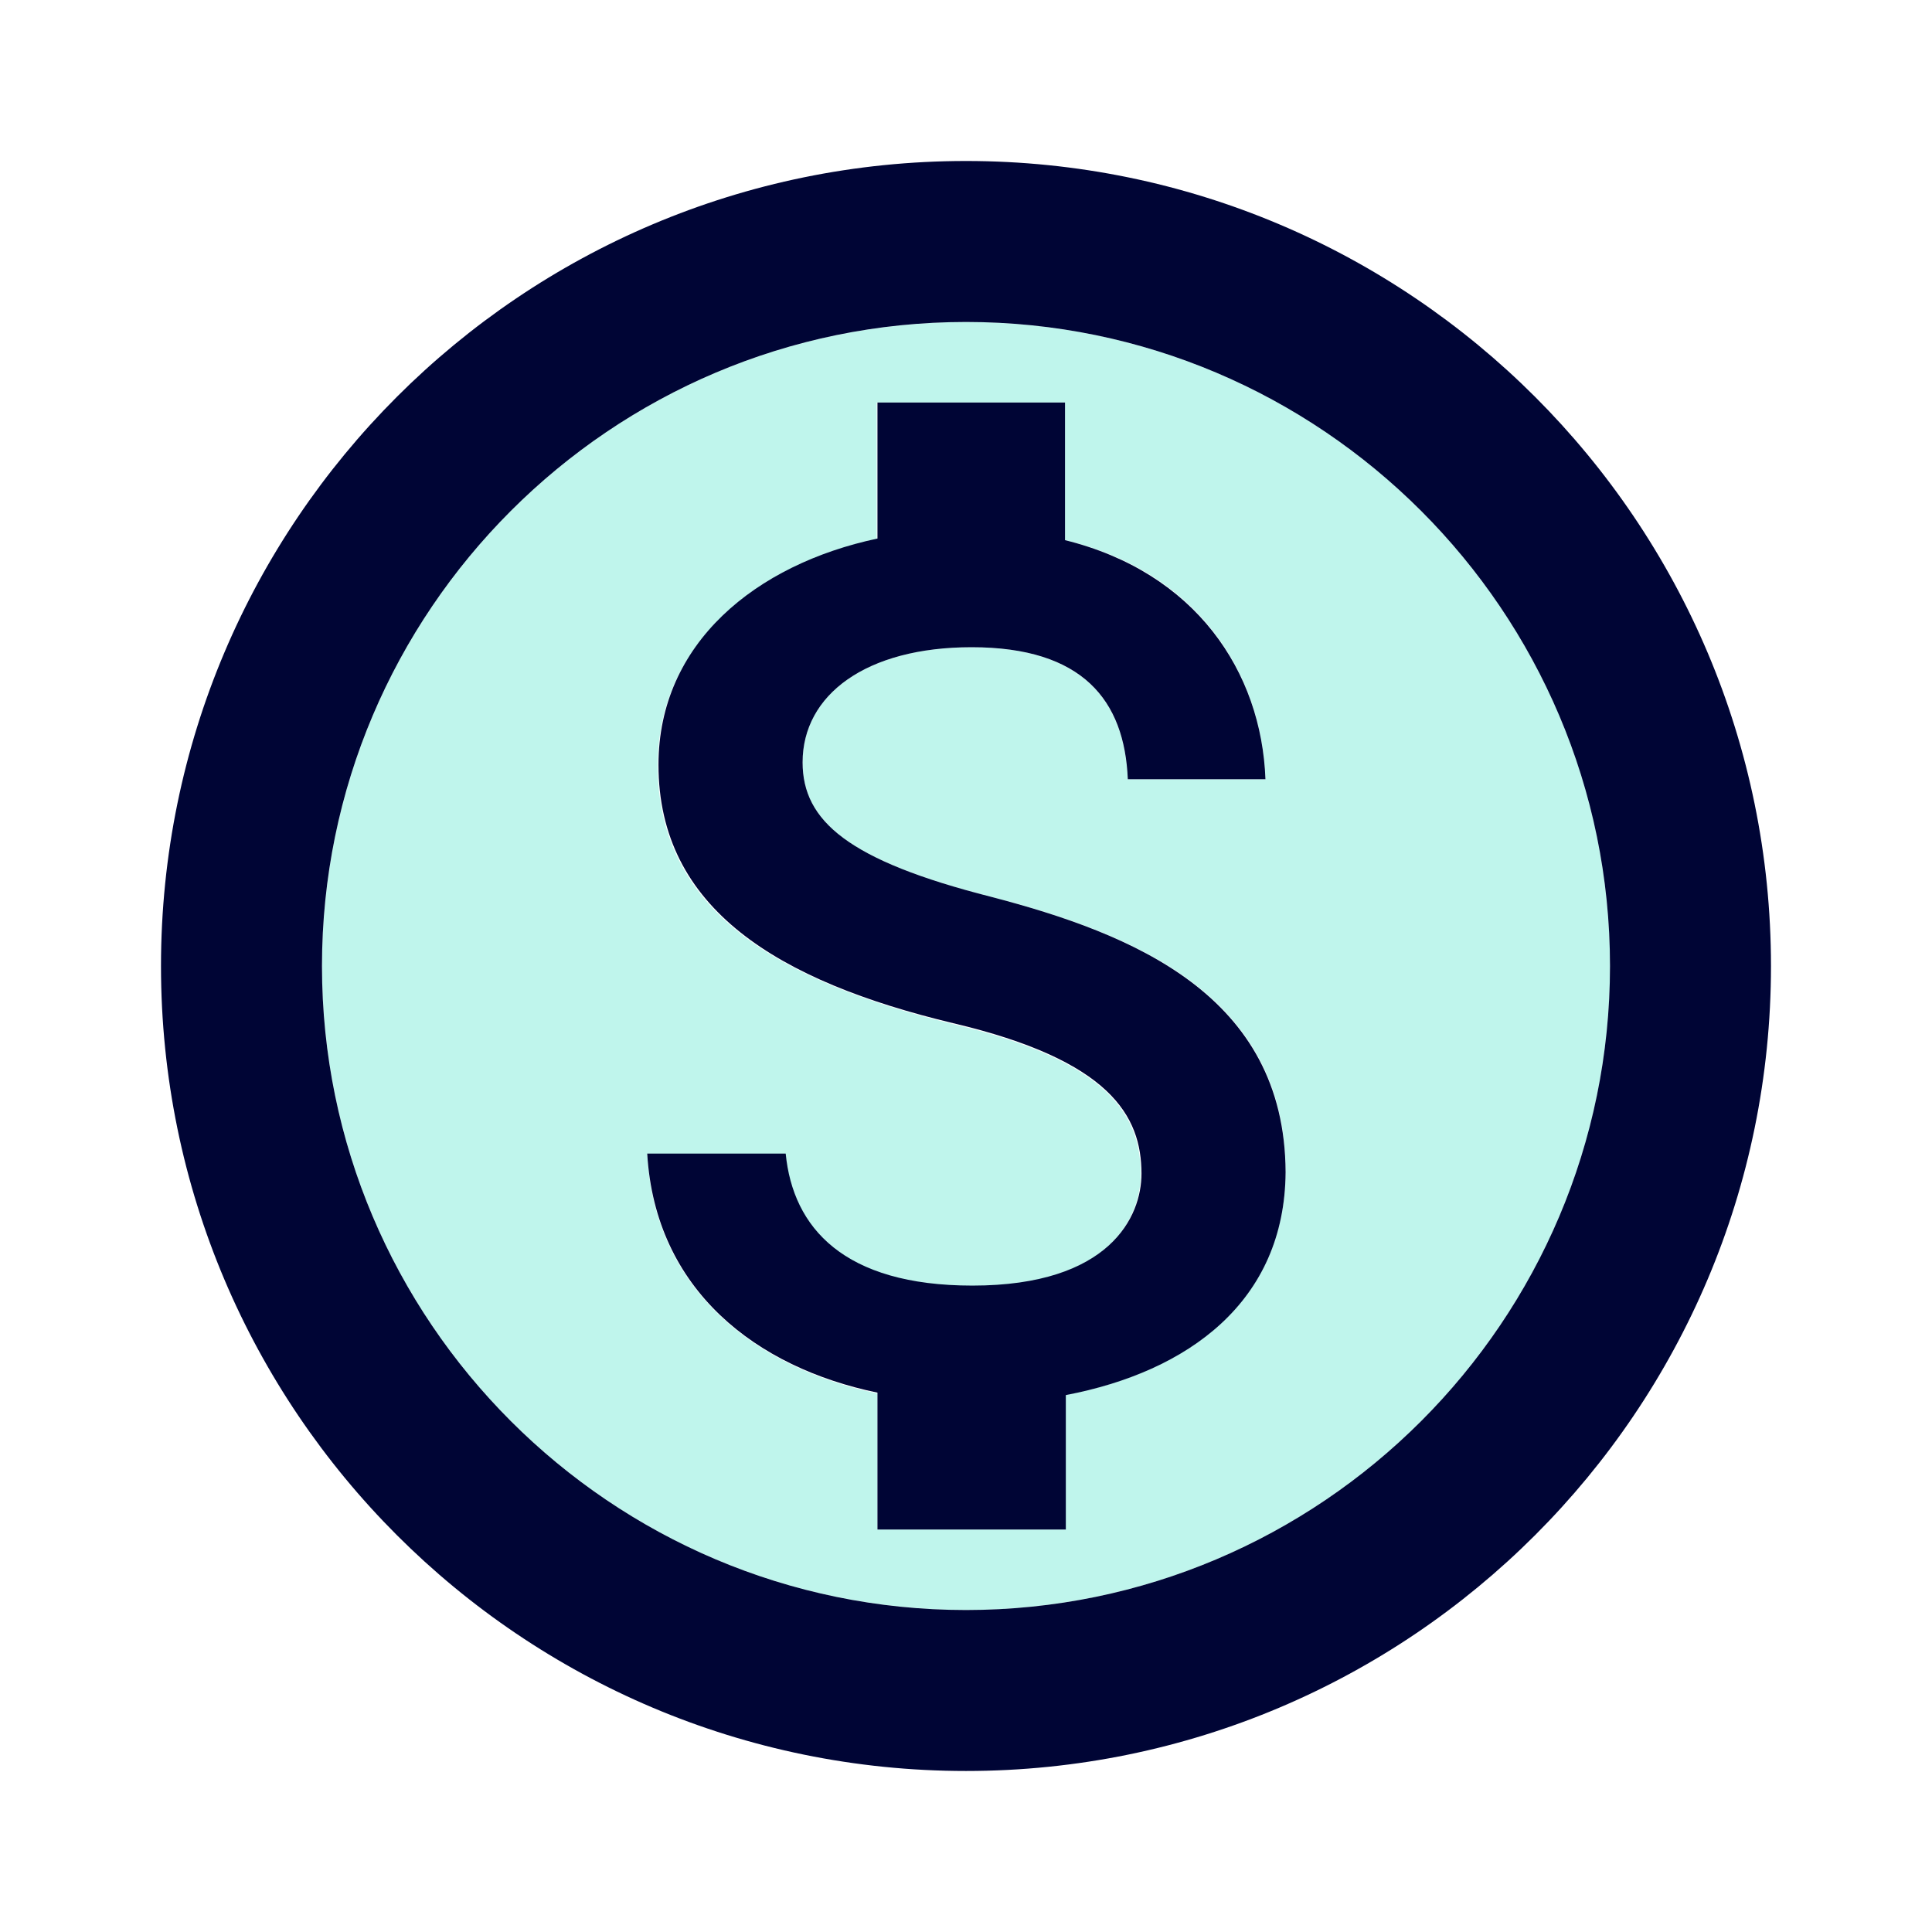
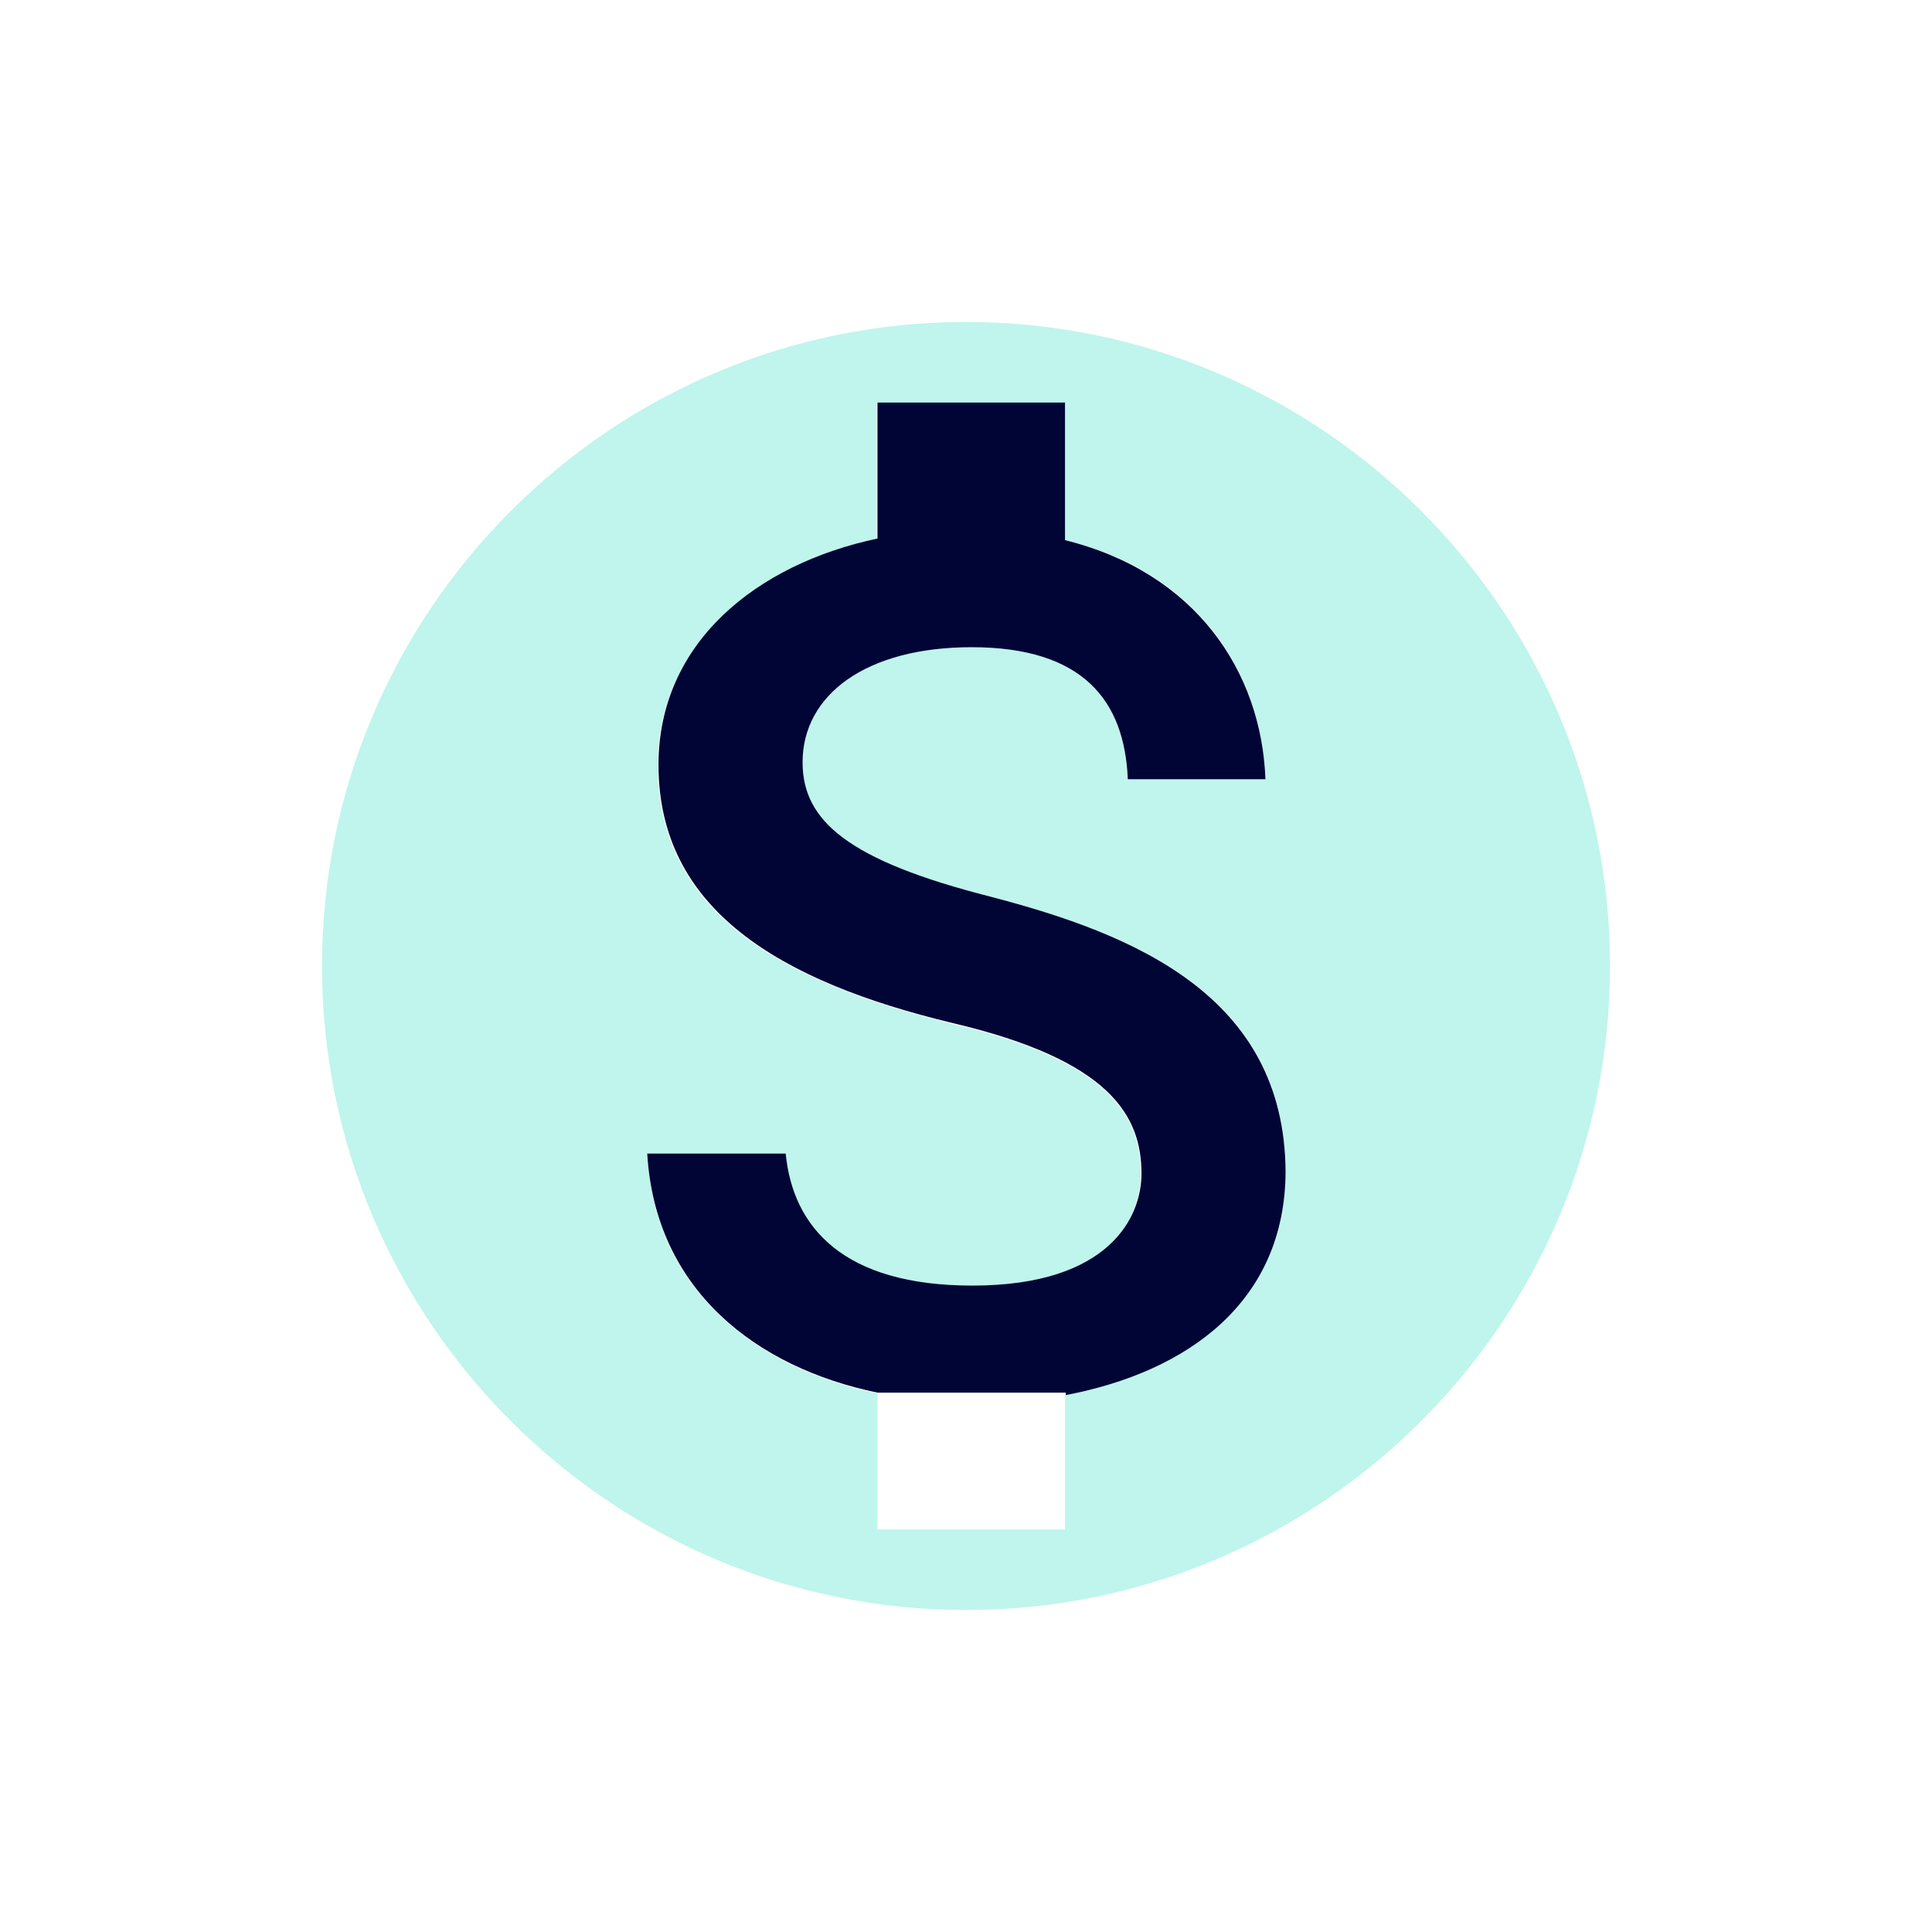
<svg xmlns="http://www.w3.org/2000/svg" width="64" height="64" viewBox="0 0 64 64" fill="none">
  <path opacity="0.5" d="M32 10.666C43.76 10.666 53.334 20.24 53.334 32C53.334 43.76 43.76 53.334 32 53.334C20.24 53.333 10.667 43.759 10.667 32C10.667 20.24 20.24 10.667 32 10.666ZM29.04 13.334V17.867C25.04 18.747 21.787 21.333 21.787 25.36C21.787 30.133 25.76 32.506 31.547 33.919C36.747 35.146 37.787 36.96 37.787 38.907C37.787 40.32 36.746 42.613 32.186 42.613C27.92 42.613 26.24 40.693 26 38.24H21.44C21.68 42.746 25.067 45.333 29.067 46.16V50.666H35.28V46.213C39.36 45.44 42.56 43.093 42.587 38.827C42.587 32.96 37.547 30.933 32.827 29.706C28.107 28.507 26.587 27.2 26.587 25.253C26.587 23.014 28.693 21.44 32.186 21.44C35.866 21.44 37.253 23.226 37.36 25.813H41.92C41.786 22.24 39.627 18.933 35.28 17.893V13.334H29.04Z" fill="#80ECDA" />
-   <path d="M32 5.333C46.72 5.334 58.666 17.281 58.666 32.001C58.666 46.72 46.72 58.666 32 58.666C17.28 58.666 5.333 46.72 5.333 32.001C5.333 17.28 17.28 5.333 32 5.333ZM32 10.666C20.24 10.666 10.666 20.241 10.666 32.001C10.666 43.76 20.24 53.334 32 53.334C43.76 53.333 53.333 43.76 53.333 32.001C53.333 20.241 43.76 10.667 32 10.666Z" fill="#000535" />
-   <path d="M32.827 29.707C28.107 28.507 26.587 27.2 26.587 25.253C26.587 23.014 28.693 21.44 32.187 21.44C35.867 21.44 37.253 23.2 37.36 25.814H41.92C41.787 22.24 39.6 18.96 35.28 17.893V13.334H29.067V17.84C25.04 18.694 21.813 21.307 21.813 25.334C21.813 30.107 25.787 32.507 31.573 33.894C36.773 35.12 37.813 36.96 37.813 38.88C37.813 40.294 36.773 42.587 32.213 42.587C27.947 42.587 26.267 40.667 26.027 38.214H21.44C21.707 42.747 25.067 45.307 29.067 46.133V50.667H35.307V46.214C39.36 45.44 42.56 43.12 42.587 38.827C42.56 32.96 37.52 30.933 32.827 29.707Z" fill="#000535" />
+   <path d="M32.827 29.707C28.107 28.507 26.587 27.2 26.587 25.253C26.587 23.014 28.693 21.44 32.187 21.44C35.867 21.44 37.253 23.2 37.36 25.814H41.92C41.787 22.24 39.6 18.96 35.28 17.893V13.334H29.067V17.84C25.04 18.694 21.813 21.307 21.813 25.334C21.813 30.107 25.787 32.507 31.573 33.894C36.773 35.12 37.813 36.96 37.813 38.88C37.813 40.294 36.773 42.587 32.213 42.587C27.947 42.587 26.267 40.667 26.027 38.214H21.44C21.707 42.747 25.067 45.307 29.067 46.133H35.307V46.214C39.36 45.44 42.56 43.12 42.587 38.827C42.56 32.96 37.52 30.933 32.827 29.707Z" fill="#000535" />
</svg>